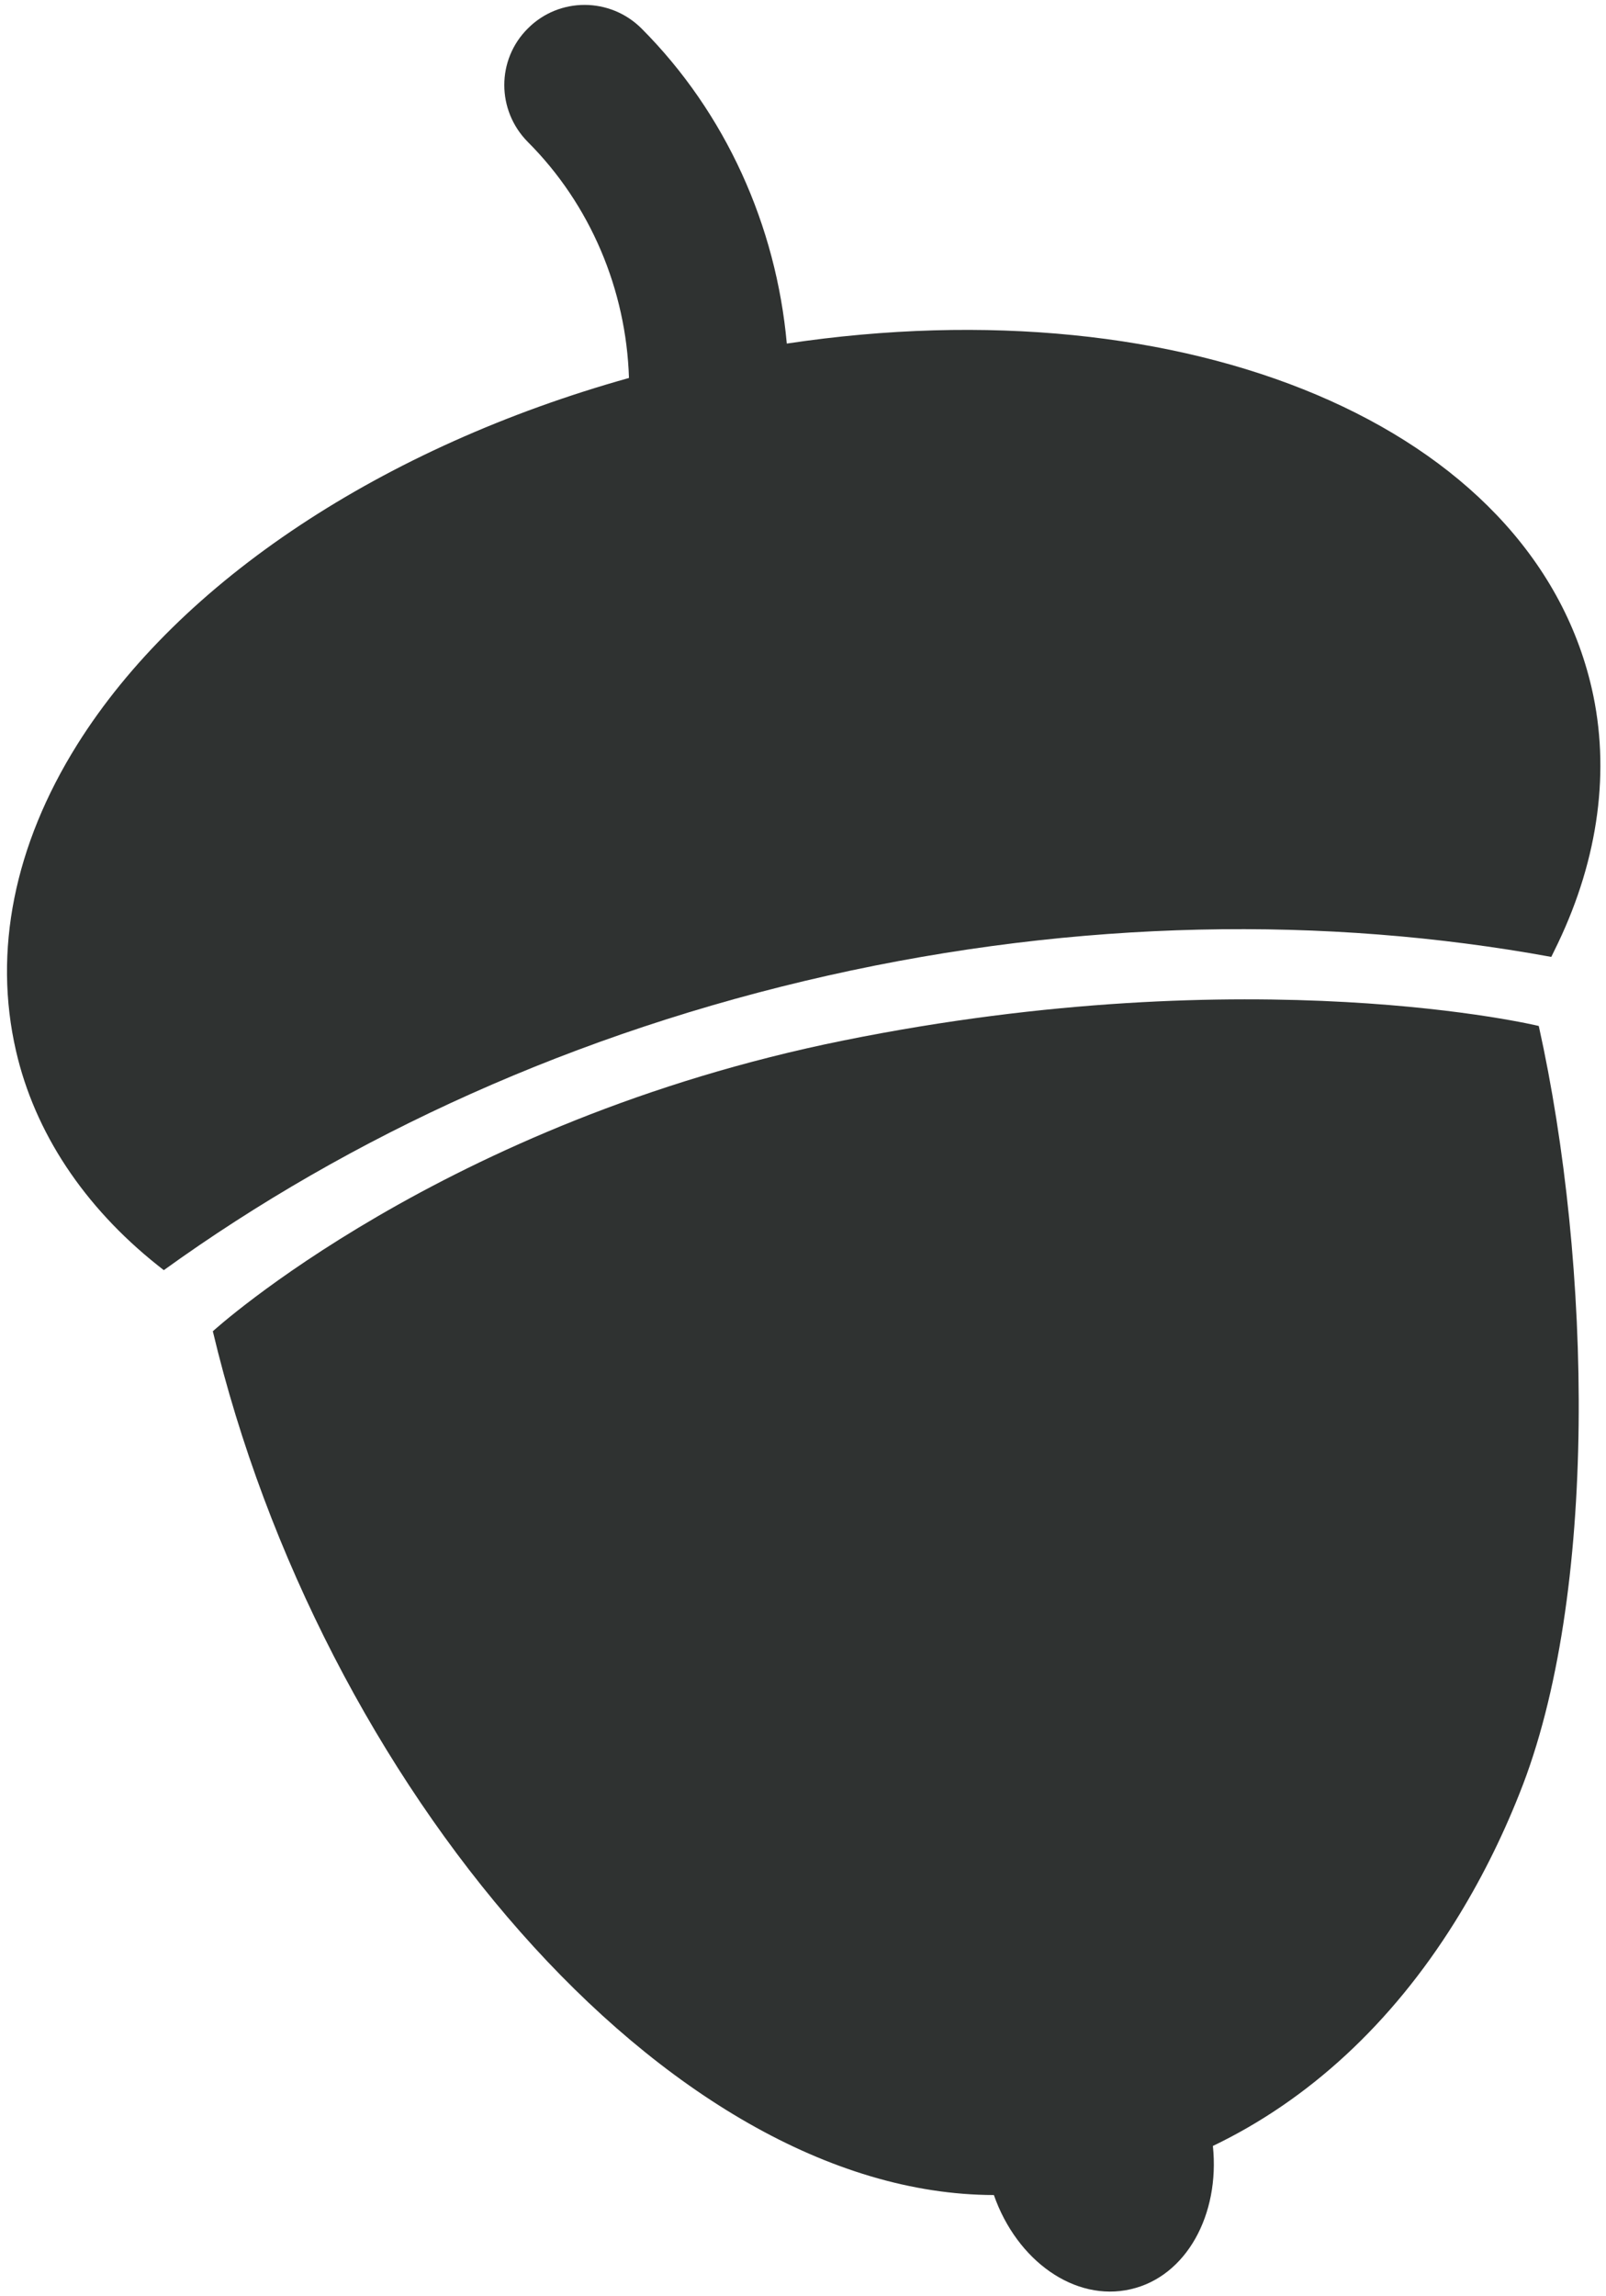
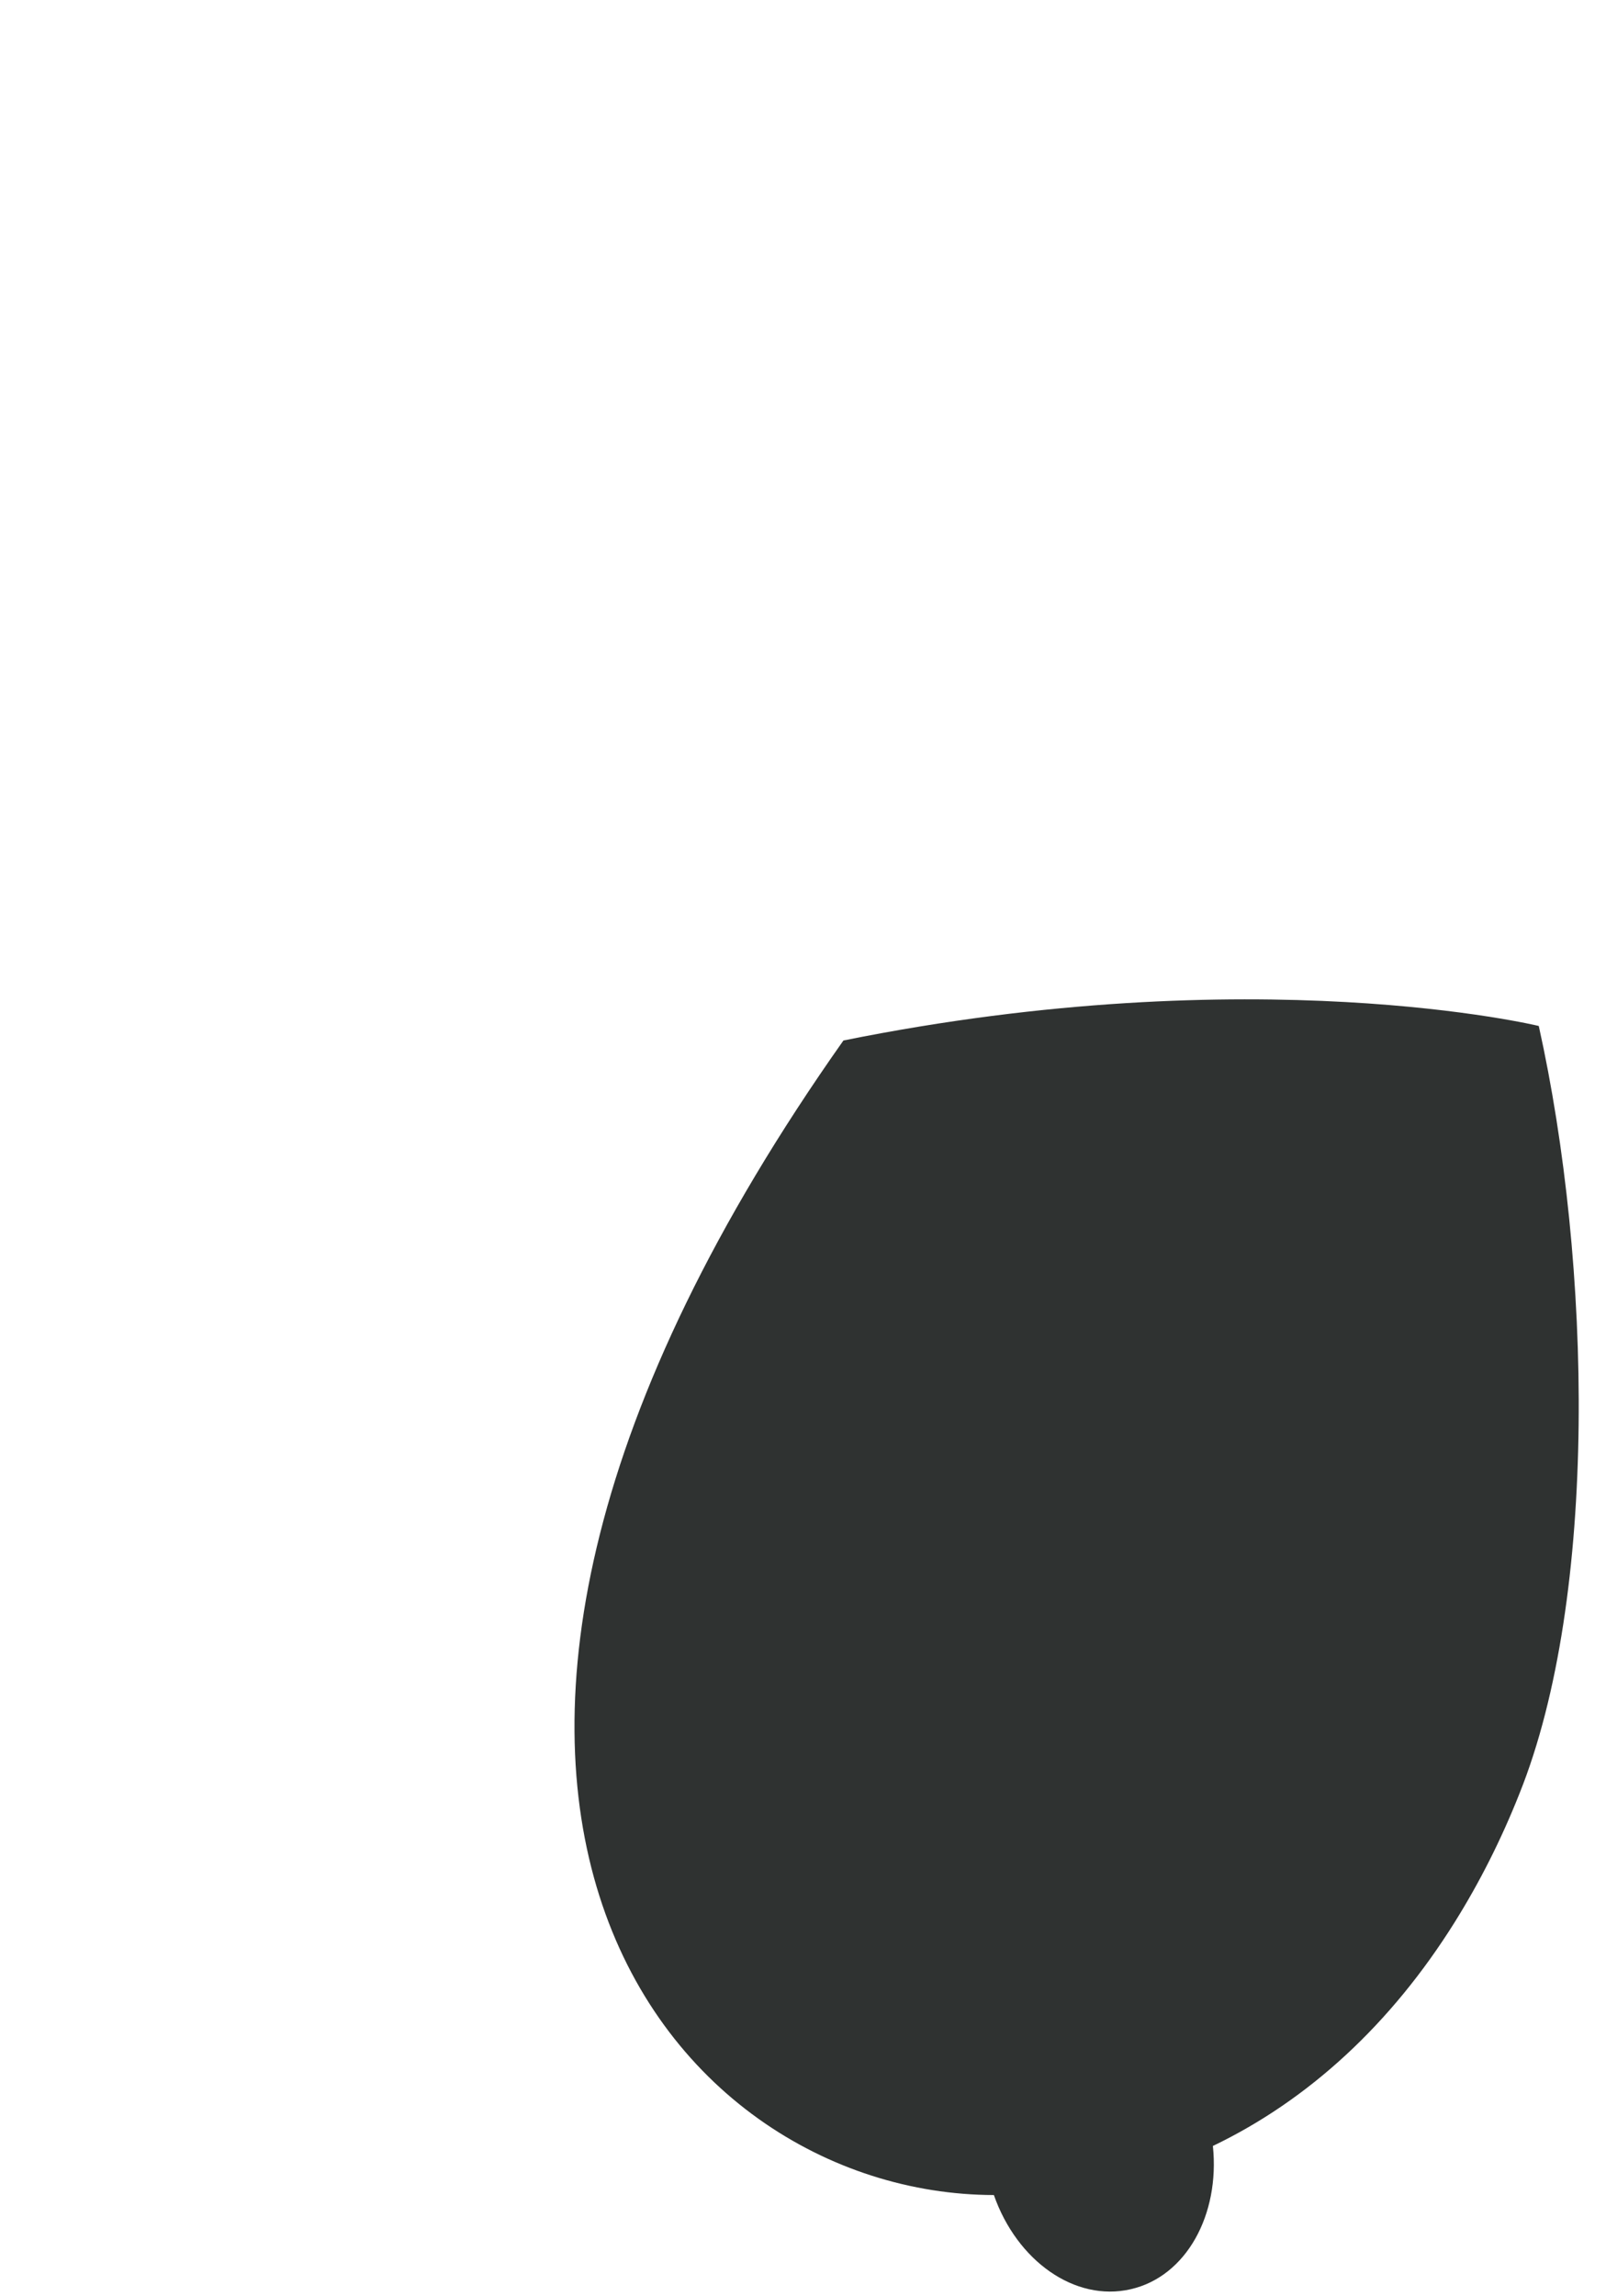
<svg xmlns="http://www.w3.org/2000/svg" width="226px" height="323px" viewBox="0 0 226 323" version="1.1">
  <title>5</title>
  <g id="Page-1" stroke="none" stroke-width="1" fill="none" fill-rule="evenodd">
    <g id="Allergens_food" transform="translate(-3106, -63)" fill="#2F3231">
      <g id="5" transform="translate(3106.984, 63.69)">
-         <path d="M117.706,145.686 C61.296,157.075 28.966,186.592 28.966,186.592 C44.056,250.05 92.696,308.018 138.876,308.106 C142.116,317.357 150.256,323.165 158.116,321.359 C165.956,319.58 170.706,310.857 169.696,301.2 C183.186,294.733 194.776,284.023 203.716,269.737 C207.166,264.217 210.236,258.195 212.836,251.635 C223.976,223.894 222.996,177.132 215.556,143.644 C215.556,143.644 175.666,133.984 117.706,145.686" id="Fill-78" />
-         <path d="M22.066,177.995 C48.286,159.084 80.036,144.533 115.496,136.558 C150.826,128.609 185.616,128.135 217.316,133.927 L218.266,131.977 C223.986,119.991 225.636,107.584 223.006,96.134 C214.496,59.151 166.066,39.193 109.736,47.644 C108.246,31.101 101.176,15.231 89.296,3.322 C84.866,-1.098 77.716,-1.107 73.316,3.293 C68.856,7.703 68.896,14.841 73.286,19.275 C82.116,28.1 87.136,40.092 87.526,52.483 C53.056,62.122 24.336,80.967 9.866,104.084 C1.016,118.23 -1.964,133.108 1.266,147.142 C3.896,158.59 10.796,169.029 21.196,177.31 L22.066,177.995" id="Fill-79" />
+         <path d="M117.706,145.686 C44.056,250.05 92.696,308.018 138.876,308.106 C142.116,317.357 150.256,323.165 158.116,321.359 C165.956,319.58 170.706,310.857 169.696,301.2 C183.186,294.733 194.776,284.023 203.716,269.737 C207.166,264.217 210.236,258.195 212.836,251.635 C223.976,223.894 222.996,177.132 215.556,143.644 C215.556,143.644 175.666,133.984 117.706,145.686" id="Fill-78" />
      </g>
    </g>
  </g>
</svg>